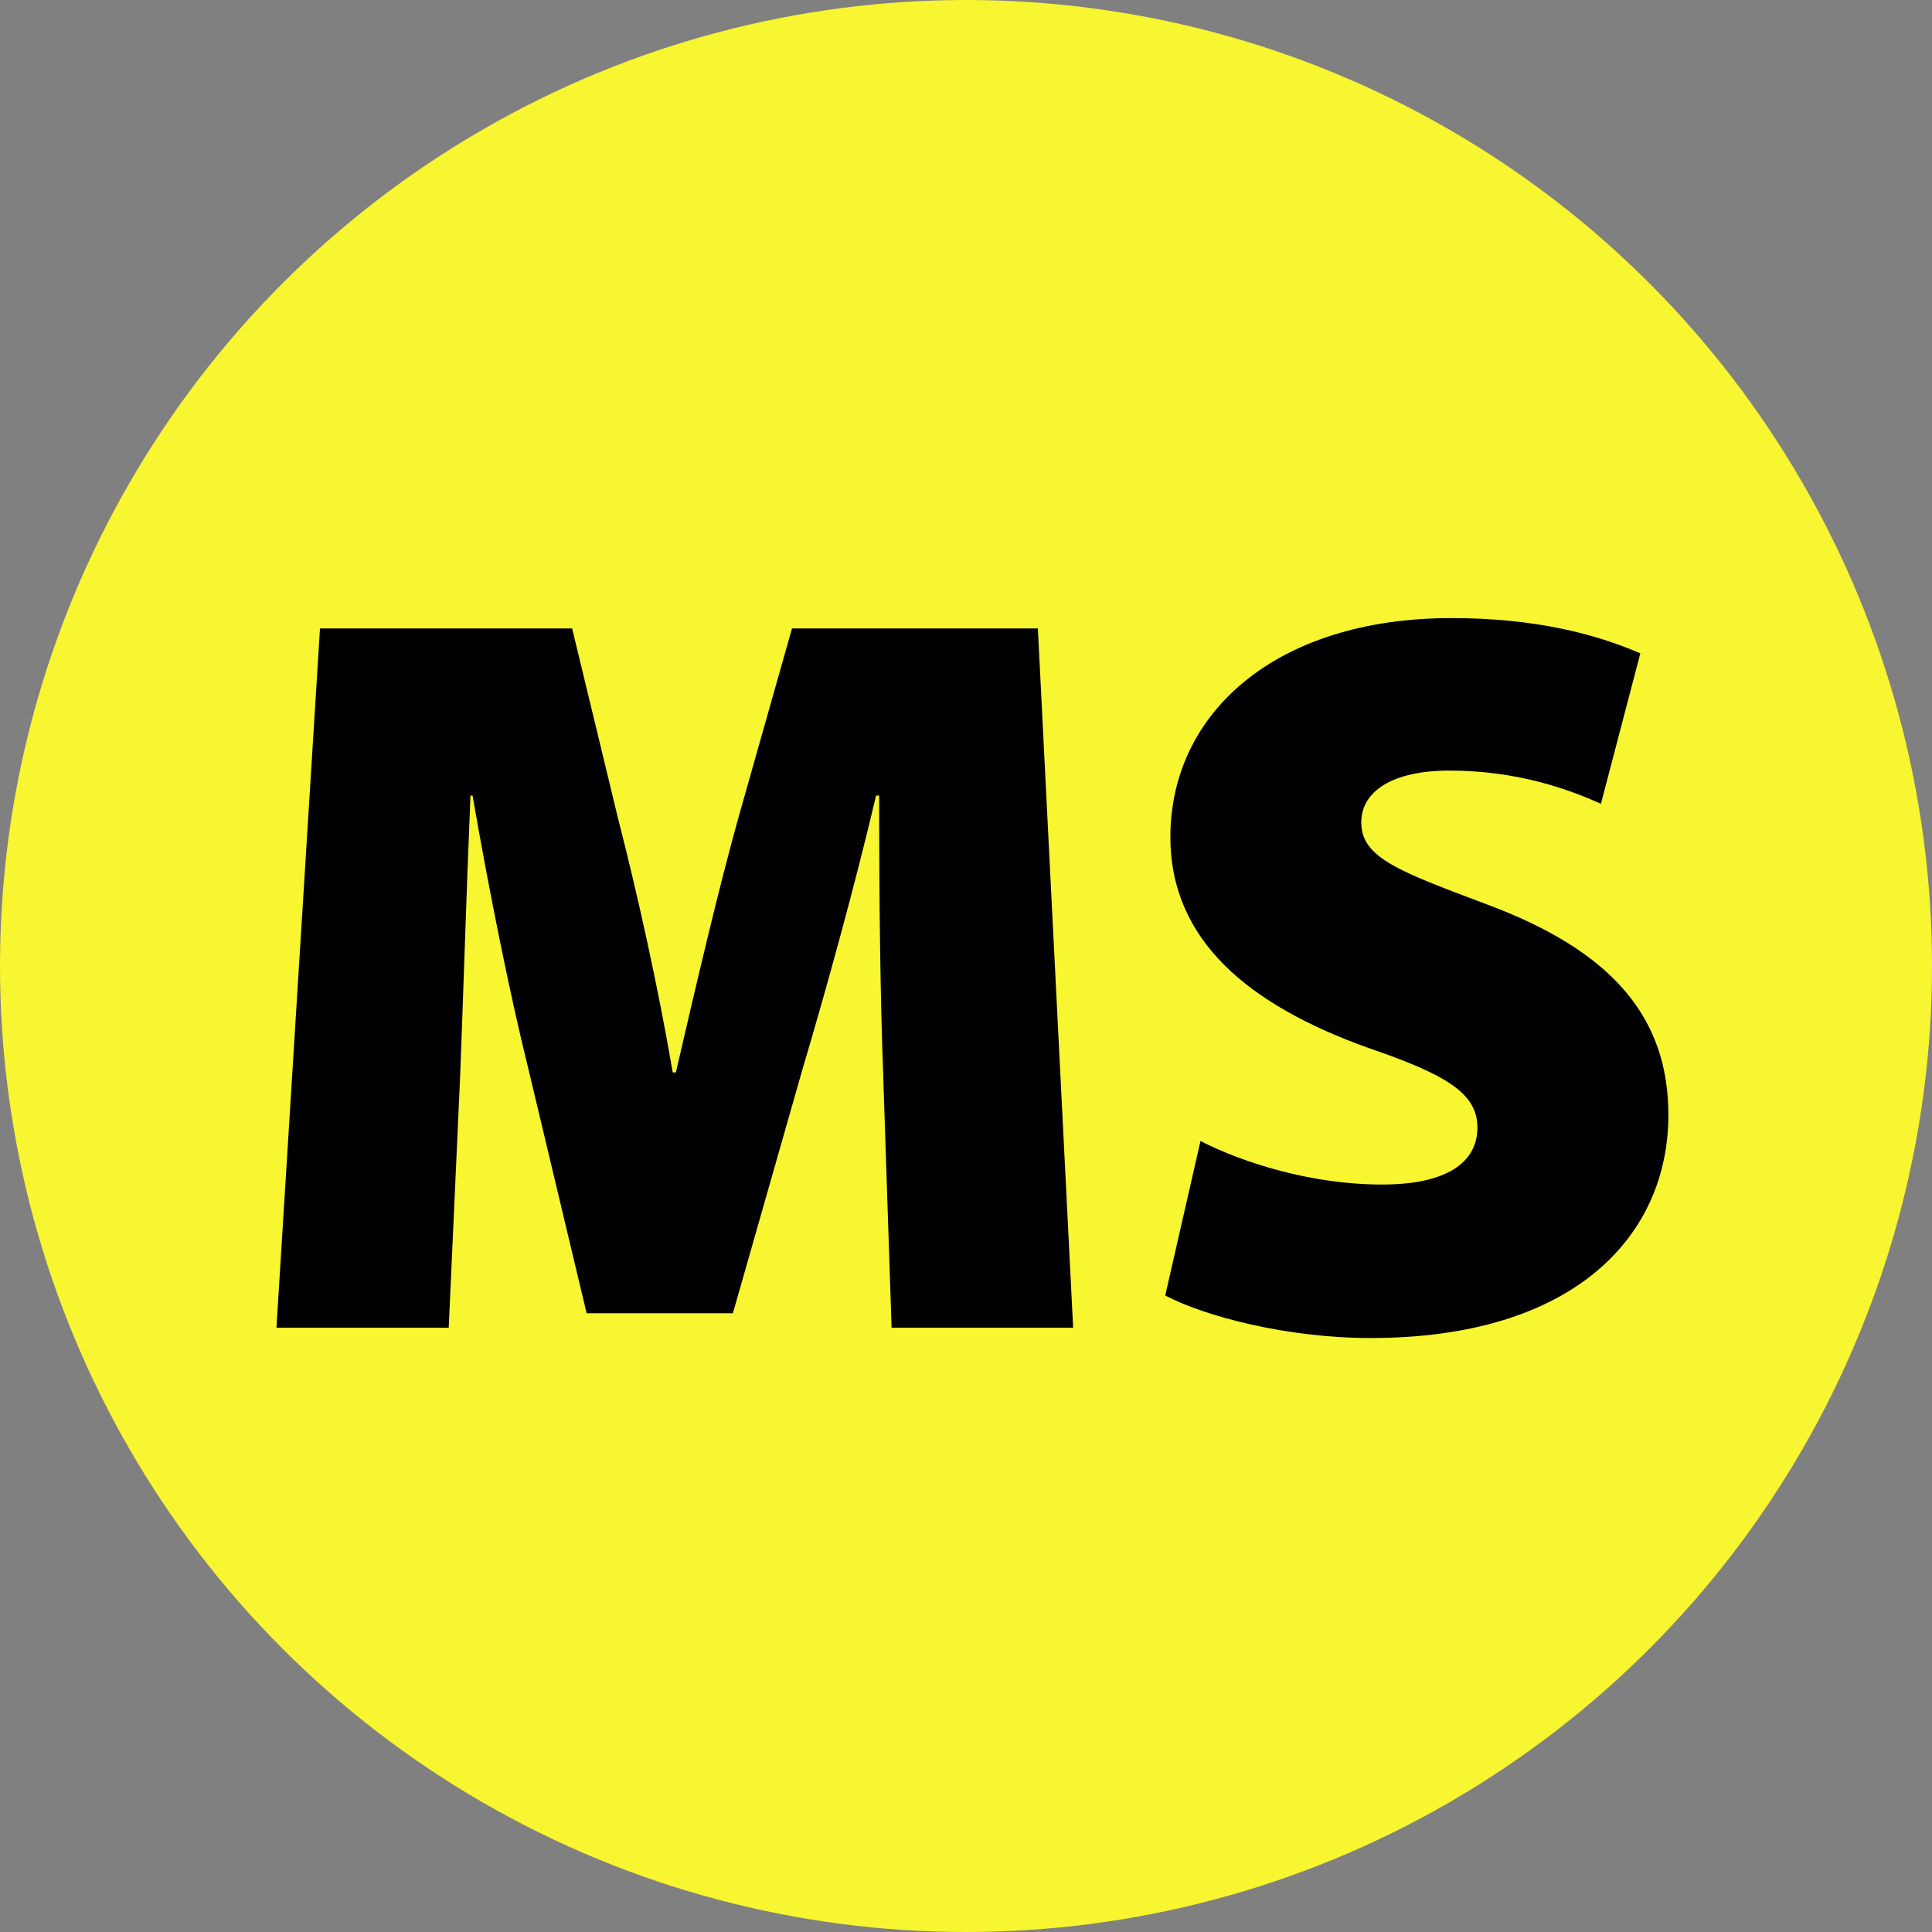
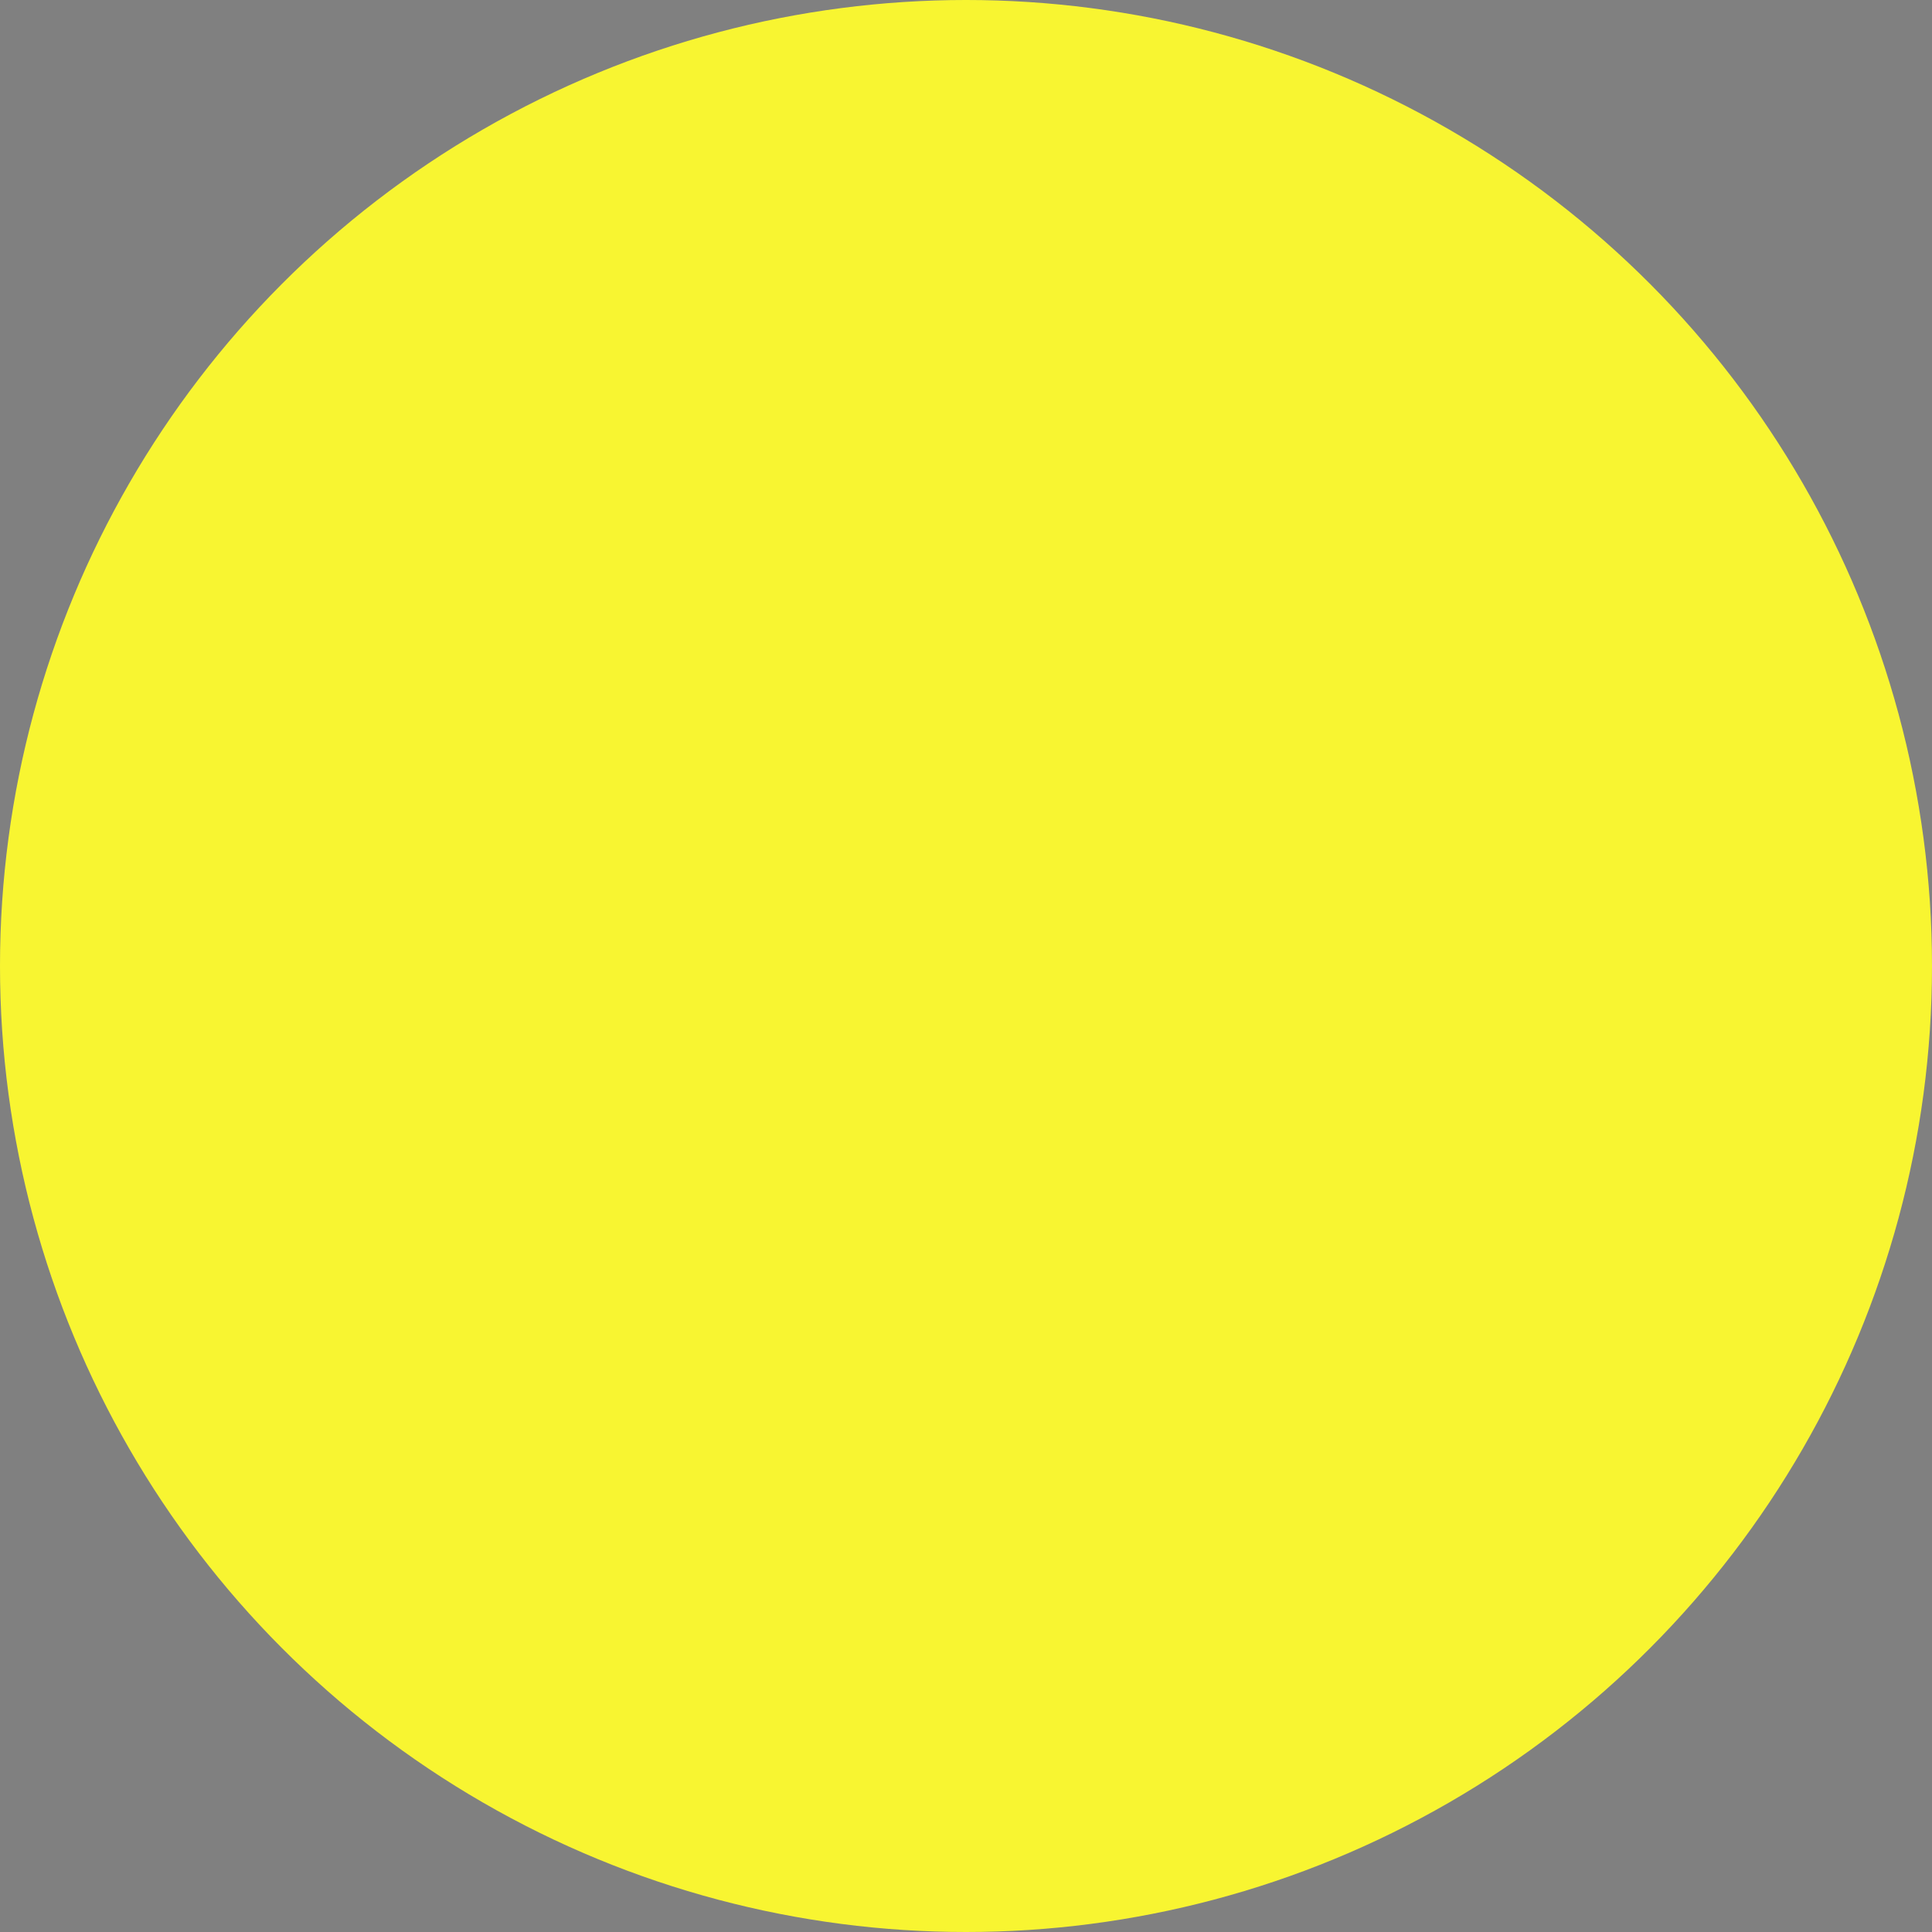
<svg xmlns="http://www.w3.org/2000/svg" id="Ebene_2" data-name="Ebene 2" viewBox="0 0 28.926 28.926">
  <rect x="0" y="0" width="28.926" height="28.926" fill="#808080" stroke="none" />
  <defs>
    <style> .cls-1 { fill: #f8f531; } </style>
  </defs>
  <g id="Ebene_1-2" data-name="Ebene 1">
    <g>
      <circle class="cls-1" cx="14.463" cy="14.463" r="14.463" />
      <g>
-         <path d="M13.225,16.12c-.046-1.18-.062-2.579-.062-4.209h-.046c-.326,1.383-.761,2.952-1.103,4.101l-1.041,3.65h-2.19l-.87-3.65c-.279-1.119-.59-2.672-.838-4.101h-.031c-.062,1.476-.109,3.029-.155,4.209l-.171,3.759h-2.579l.652-10.47h3.775l.683,2.827c.295,1.149.606,2.548.823,3.821h.047c.295-1.273.637-2.75.947-3.852l.792-2.796h3.681l.528,10.47h-2.718l-.125-3.759Z" />
-         <path d="M17.973,17.083c.637.326,1.662.652,2.718.652.963,0,1.429-.326,1.429-.854,0-.513-.466-.792-1.646-1.196-1.771-.637-2.951-1.6-2.951-3.153,0-1.849,1.569-3.278,4.209-3.278,1.243,0,2.144.233,2.827.528l-.59,2.252c-.451-.202-1.227-.497-2.268-.497-.854,0-1.32.311-1.32.776,0,.528.559.73,1.879,1.227,1.88.699,2.719,1.693,2.719,3.153,0,1.802-1.398,3.34-4.458,3.34-1.258,0-2.485-.326-3.075-.637l.528-2.314Z" />
-       </g>
+         </g>
    </g>
  </g>
</svg>